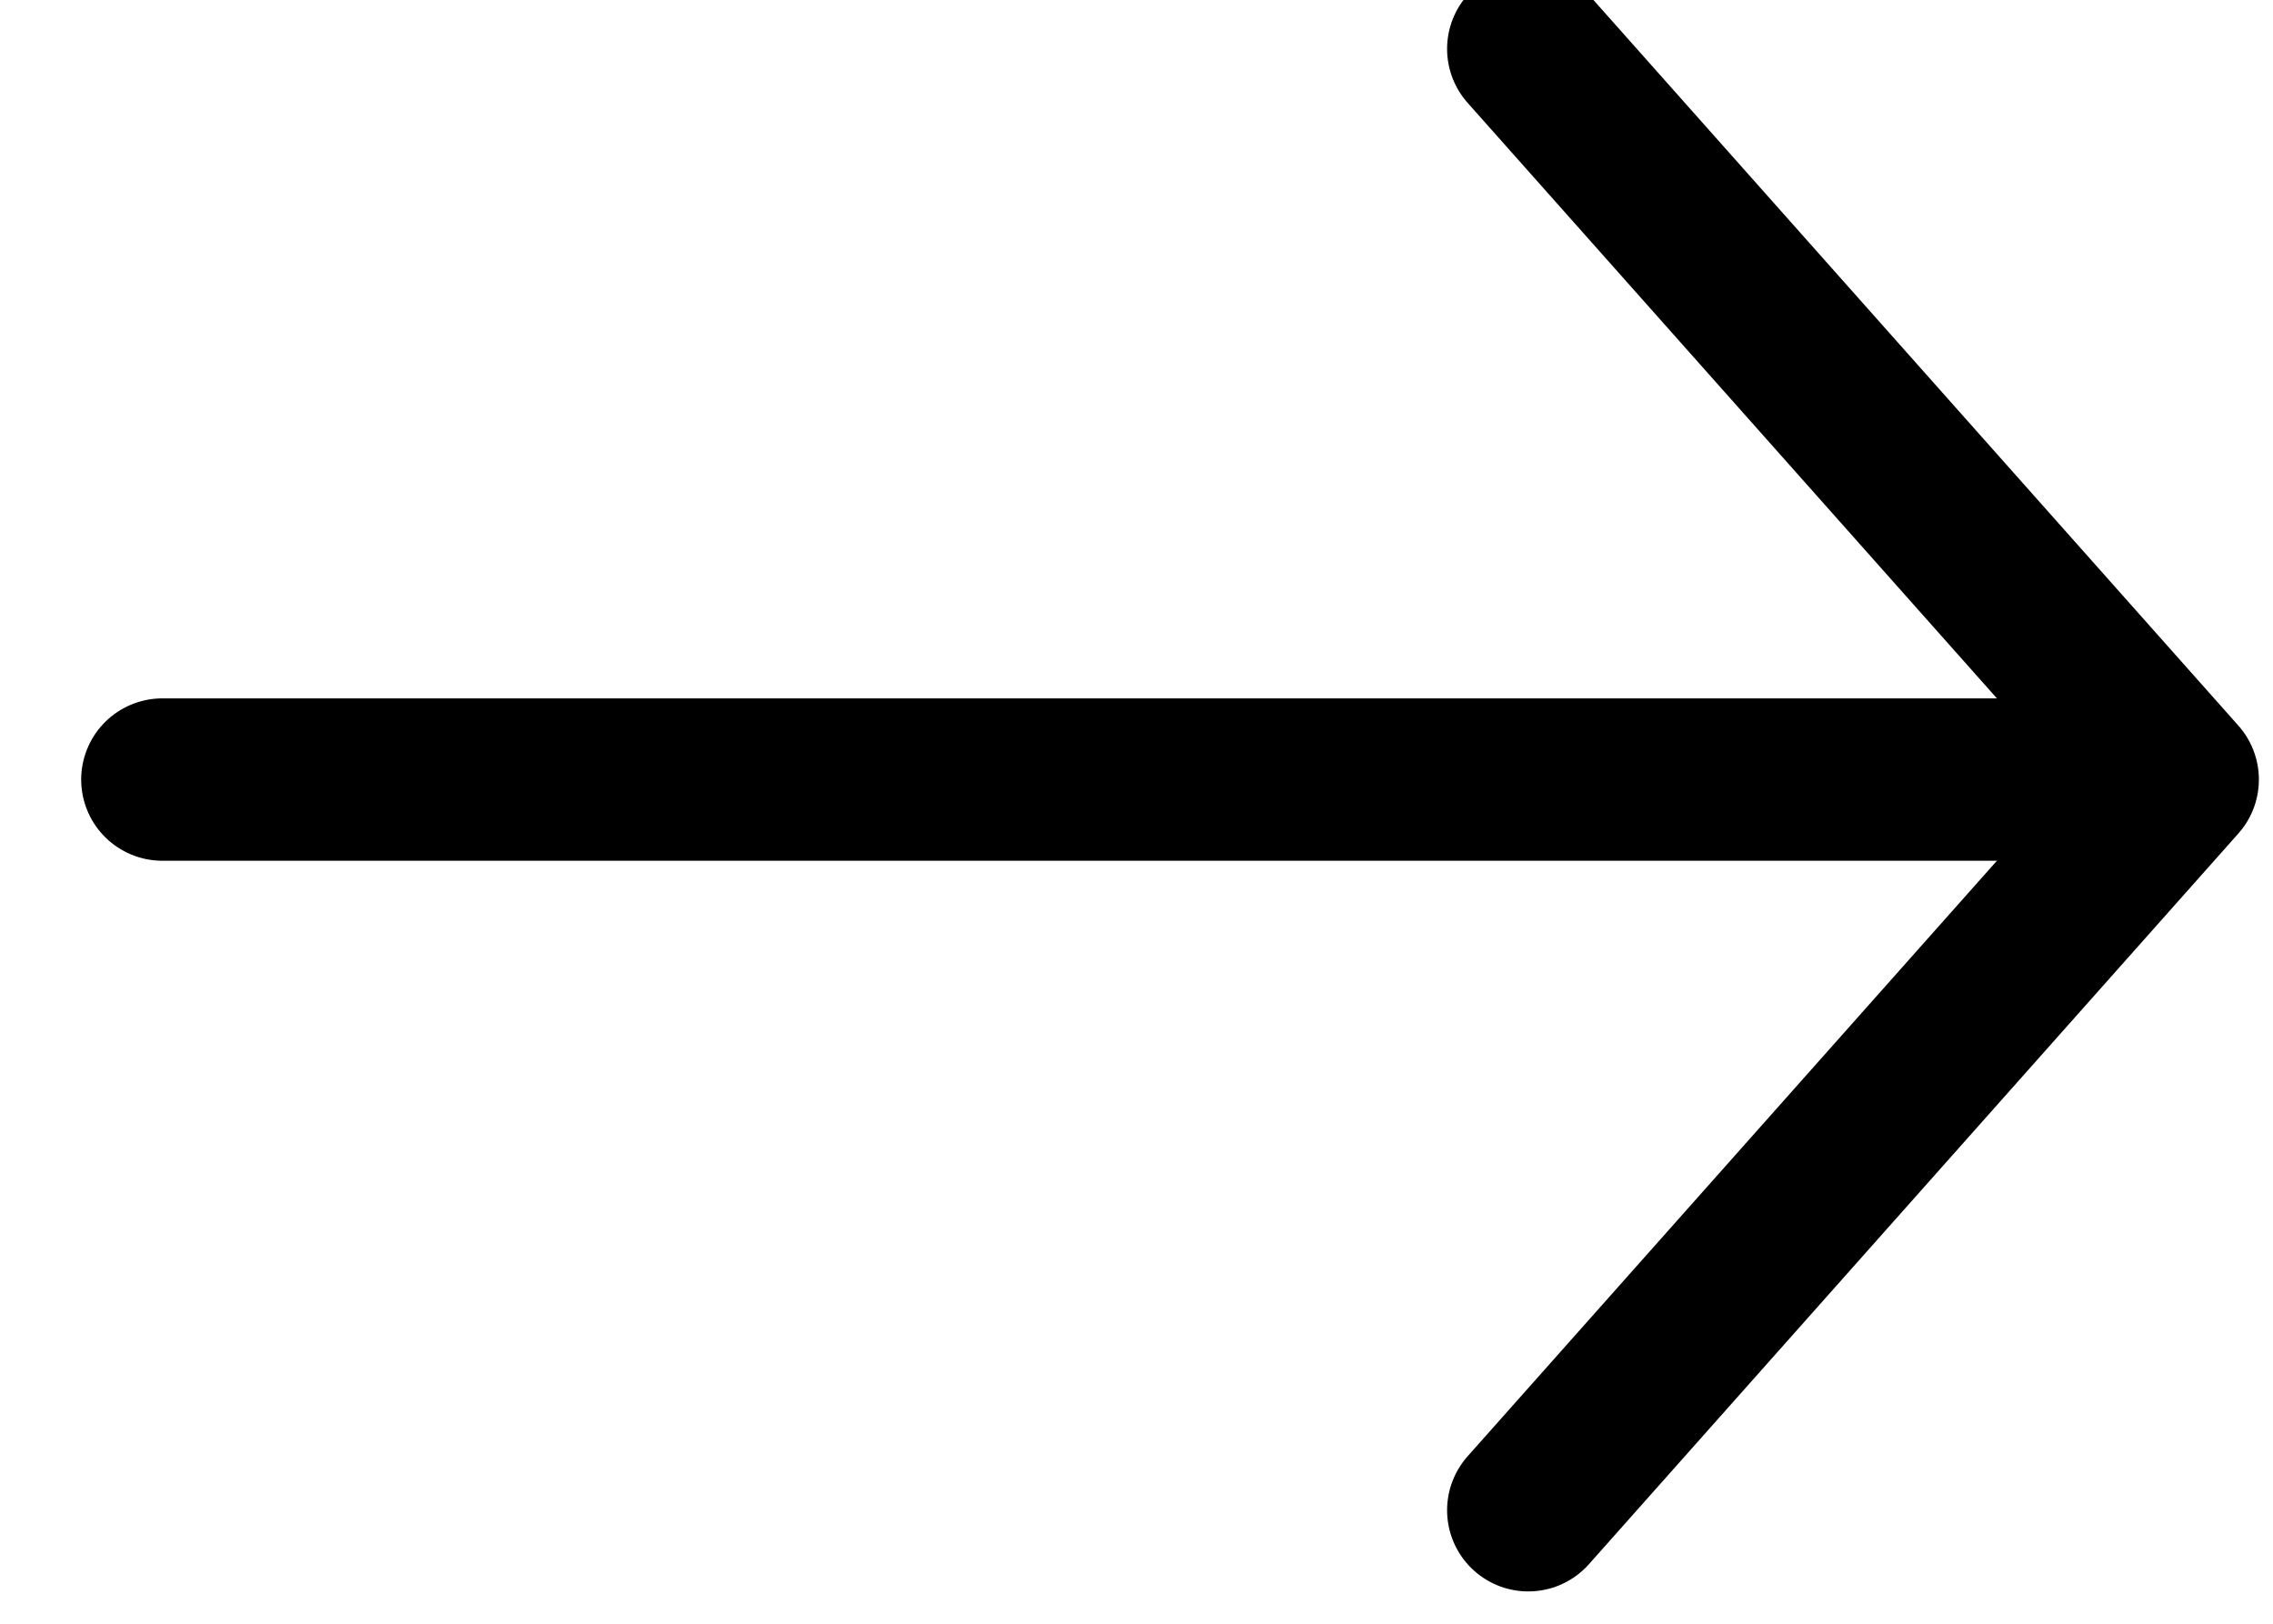
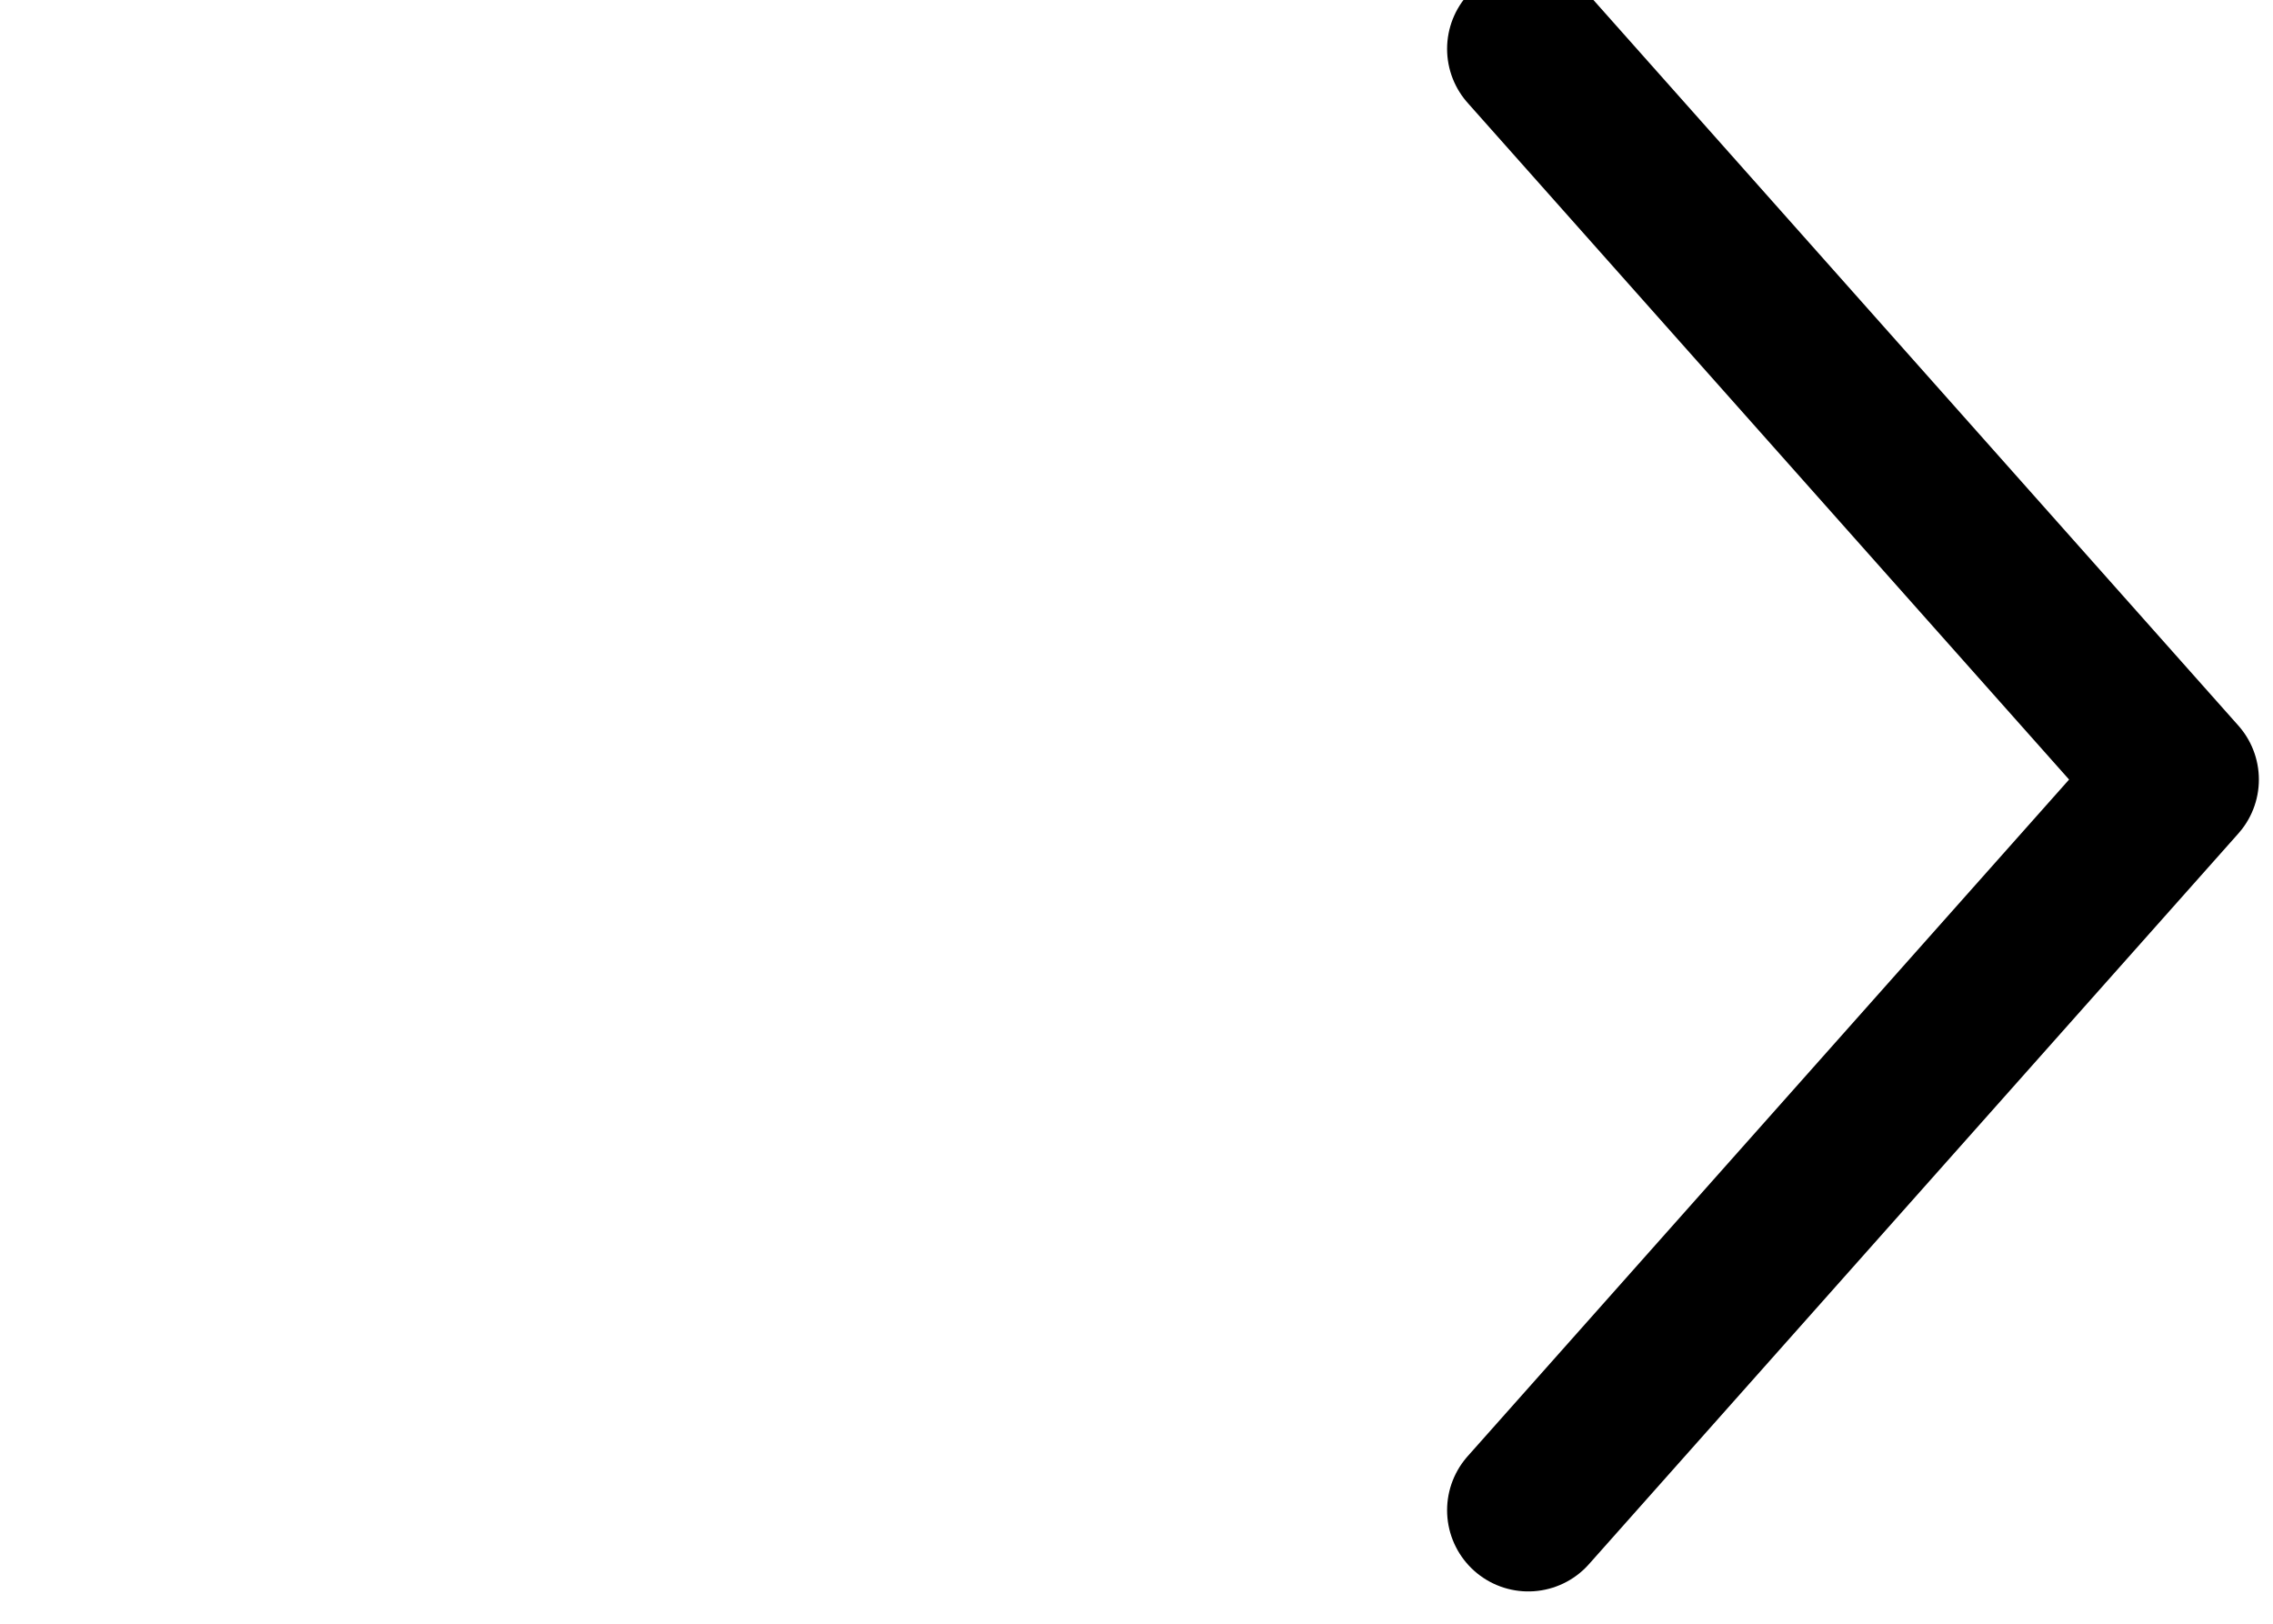
<svg xmlns="http://www.w3.org/2000/svg" width="14px" height="10px" viewBox="0 0 14 10" version="1.1">
  <title>icon-arrow-right</title>
  <desc>Created with Sketch.</desc>
  <g id="Page-1" stroke="none" stroke-width="1" fill="none" fill-rule="evenodd" stroke-linecap="round" stroke-linejoin="round">
    <g id="Homepage-v2" transform="translate(-246, -447)" fill-rule="nonzero" stroke="#000000">
      <g id="icon-arrow-right" transform="translate(247, 446.801)">
-         <path d="M0,5 L12,5" id="Path-3" />
        <polyline id="Path-4" points="8.413 0.5 12.413 5 8.413 9.5" />
      </g>
    </g>
  </g>
</svg>